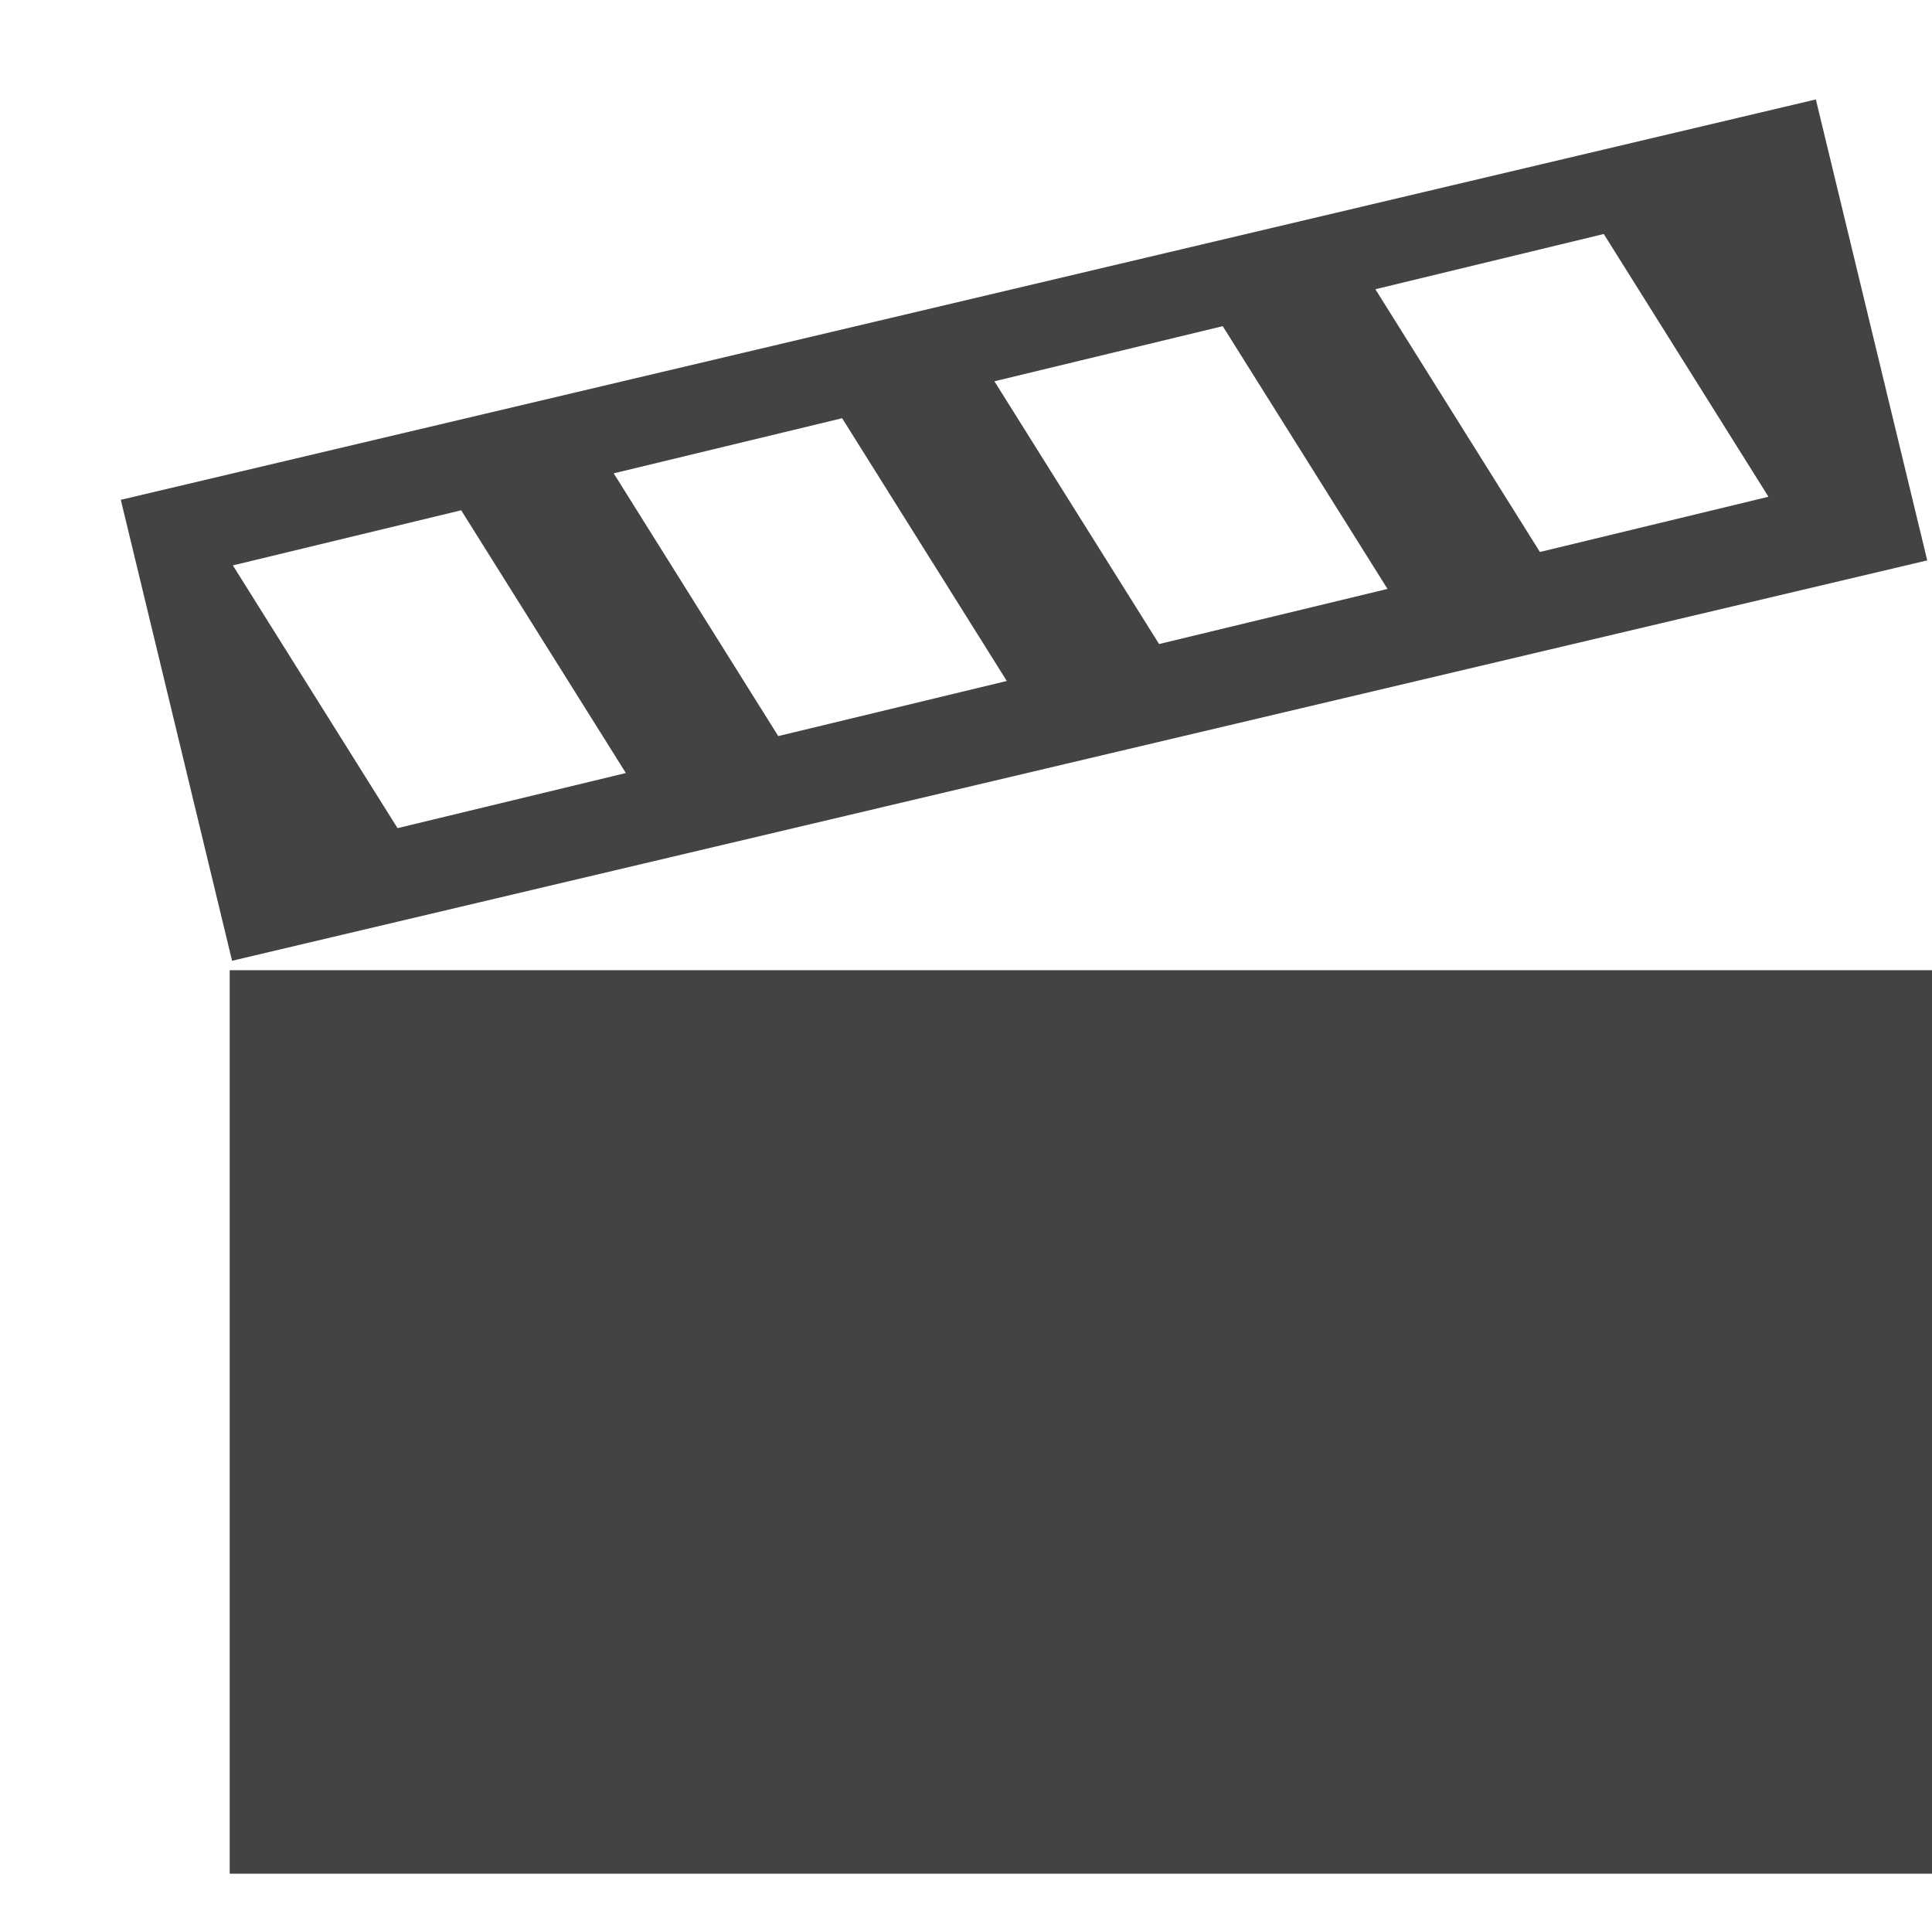
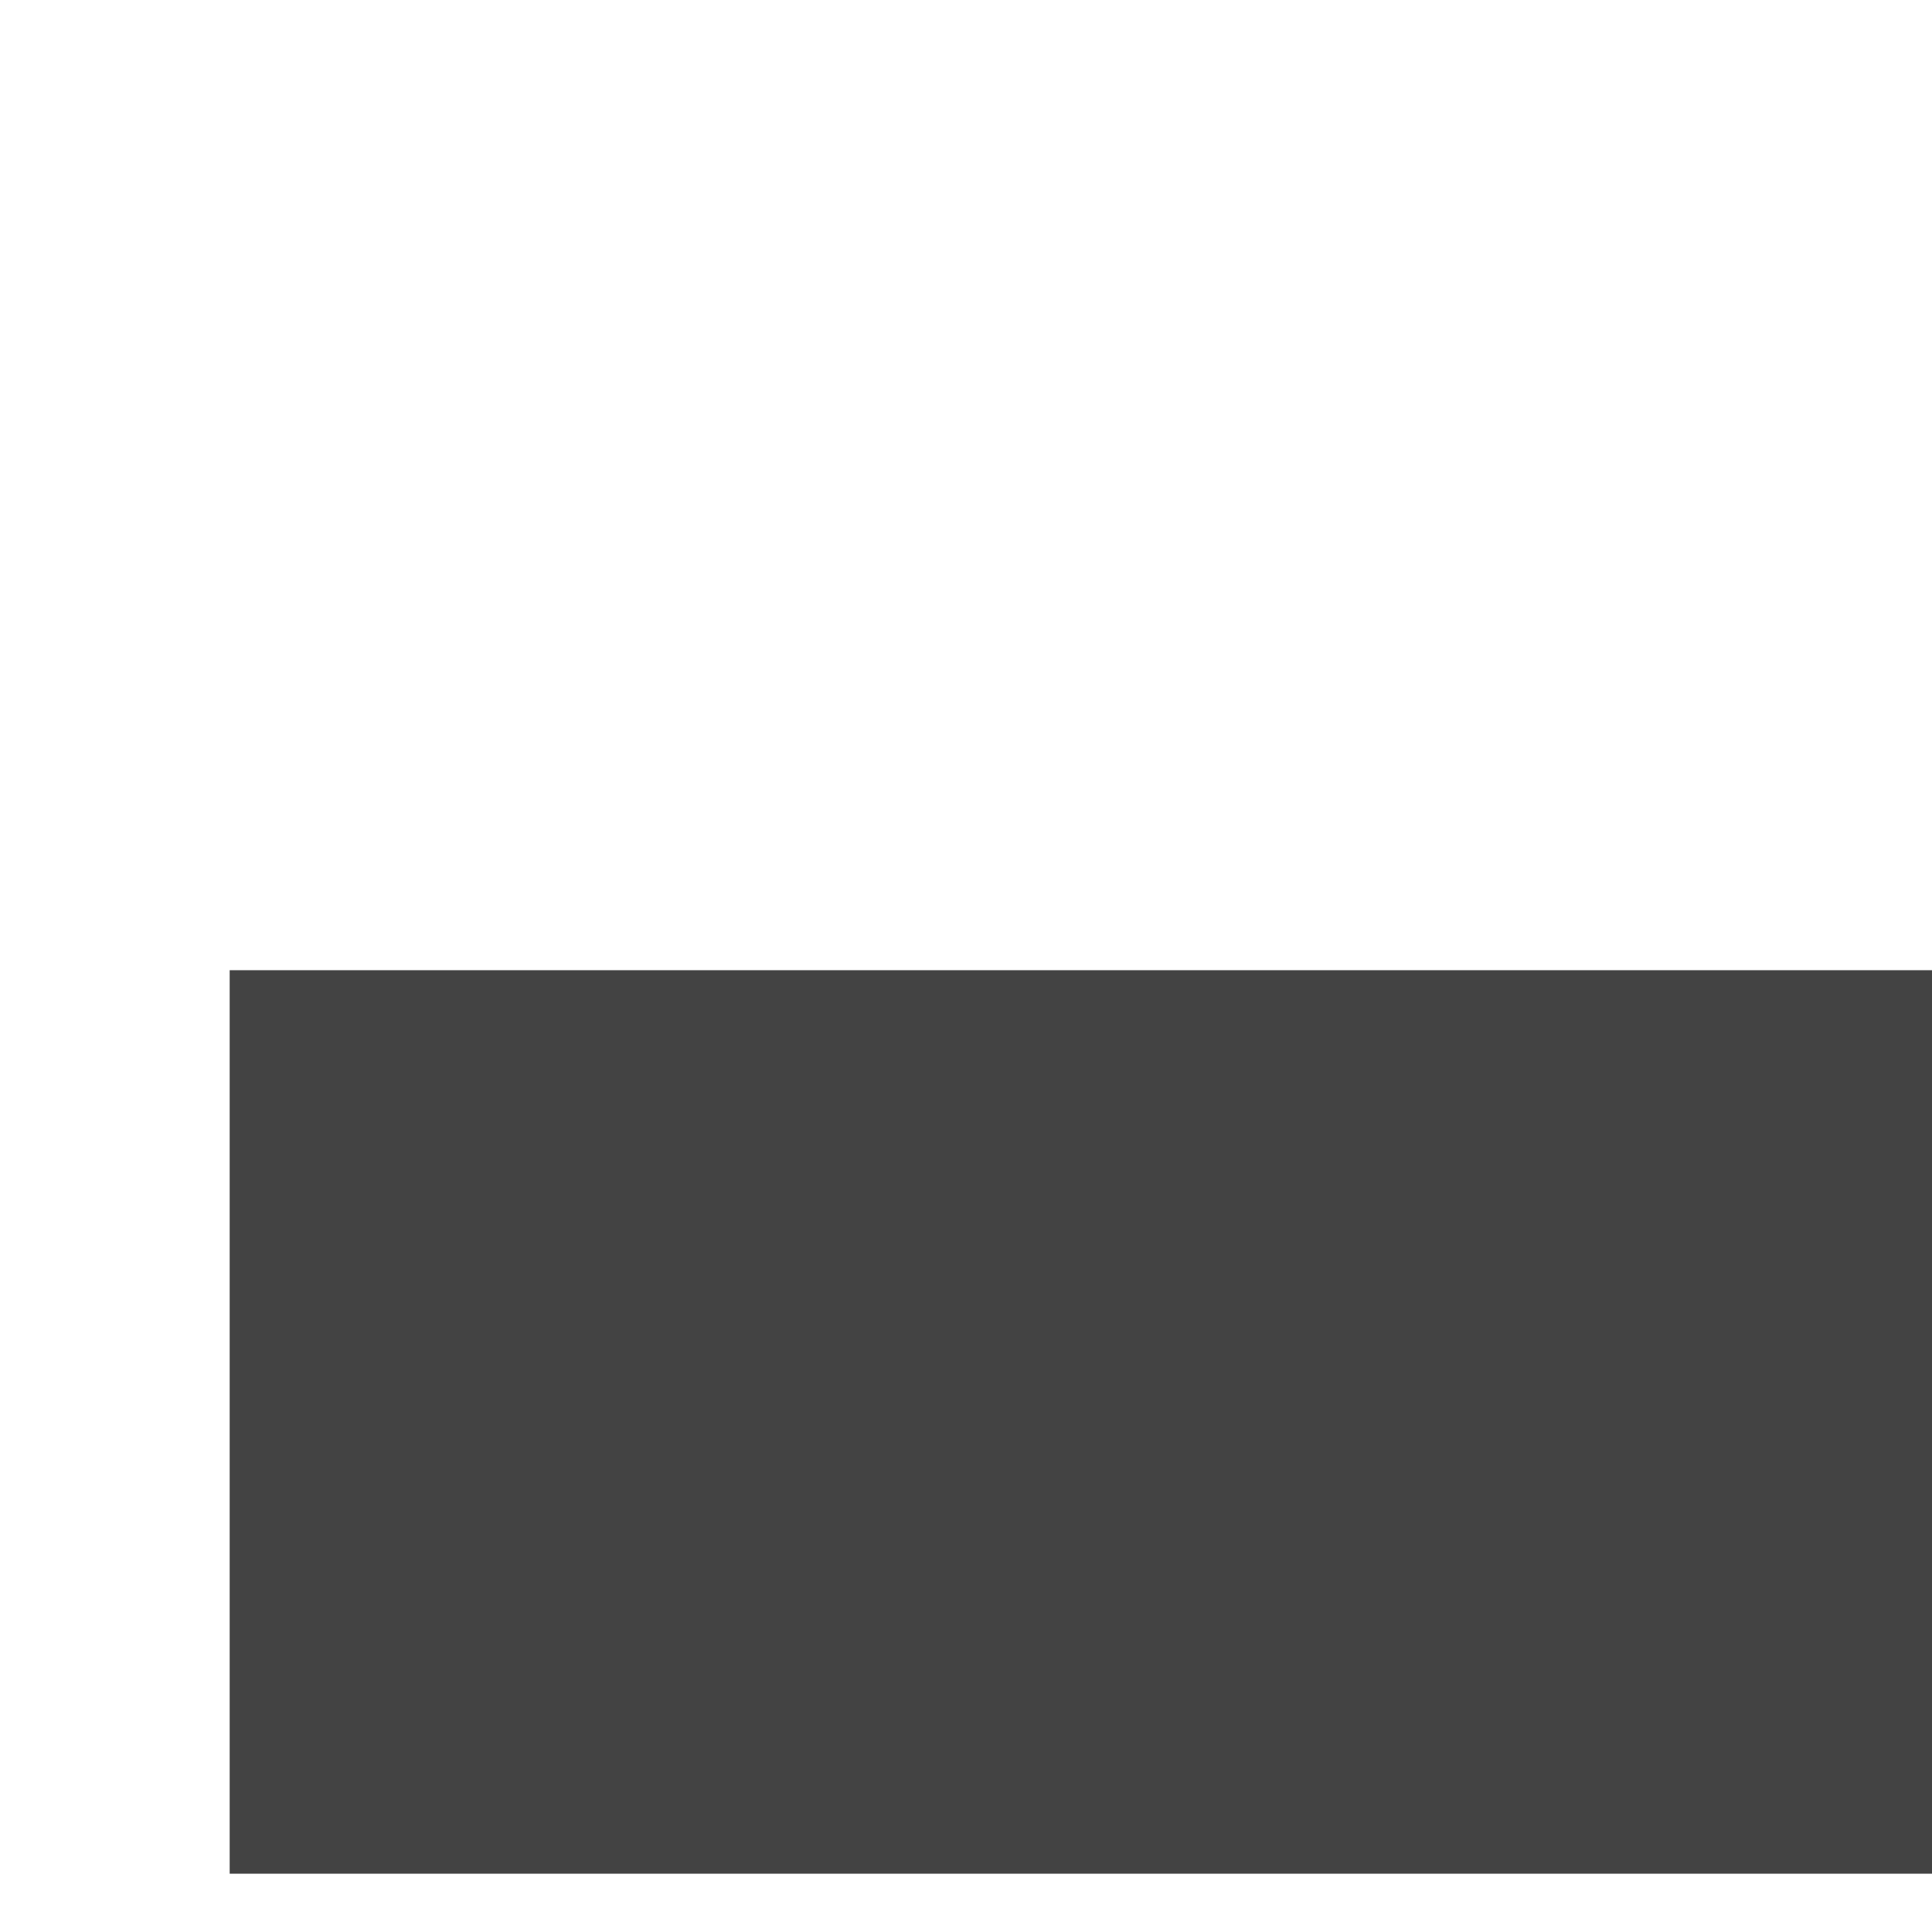
<svg xmlns="http://www.w3.org/2000/svg" width="800px" height="800px" viewBox="0 -0.5 17 17" version="1.1" class="si-glyph si-glyph-clapboard">
  <title>818</title>
  <defs>

</defs>
  <g stroke="none" stroke-width="1" fill="none" fill-rule="evenodd">
    <g transform="translate(1, 0)" fill="#434343">
-       <path d="M1.042,7.954 L15.958,4.431 L14.978,0.375 L0.063,3.898 L1.042,7.954 L1.042,7.954 Z M12.55,4.357 L11.102,2.045 L13.112,1.559 L14.561,3.871 L12.55,4.357 L12.55,4.357 Z M9.199,5.167 L7.75,2.855 L9.759,2.37 L11.209,4.682 L9.199,5.167 L9.199,5.167 Z M5.848,5.977 L4.4,3.665 L6.41,3.18 L7.859,5.492 L5.848,5.977 L5.848,5.977 Z M2.498,6.787 L1.049,4.475 L3.058,3.99 L4.507,6.302 L2.498,6.787 L2.498,6.787 Z" class="si-glyph-fill">
- 
- </path>
      <path d="M1.021,8.037 L16,8.037 L16,15.987 L1.021,15.987 L1.021,8.037 L1.021,8.037 Z" class="si-glyph-fill">

</path>
    </g>
  </g>
</svg>